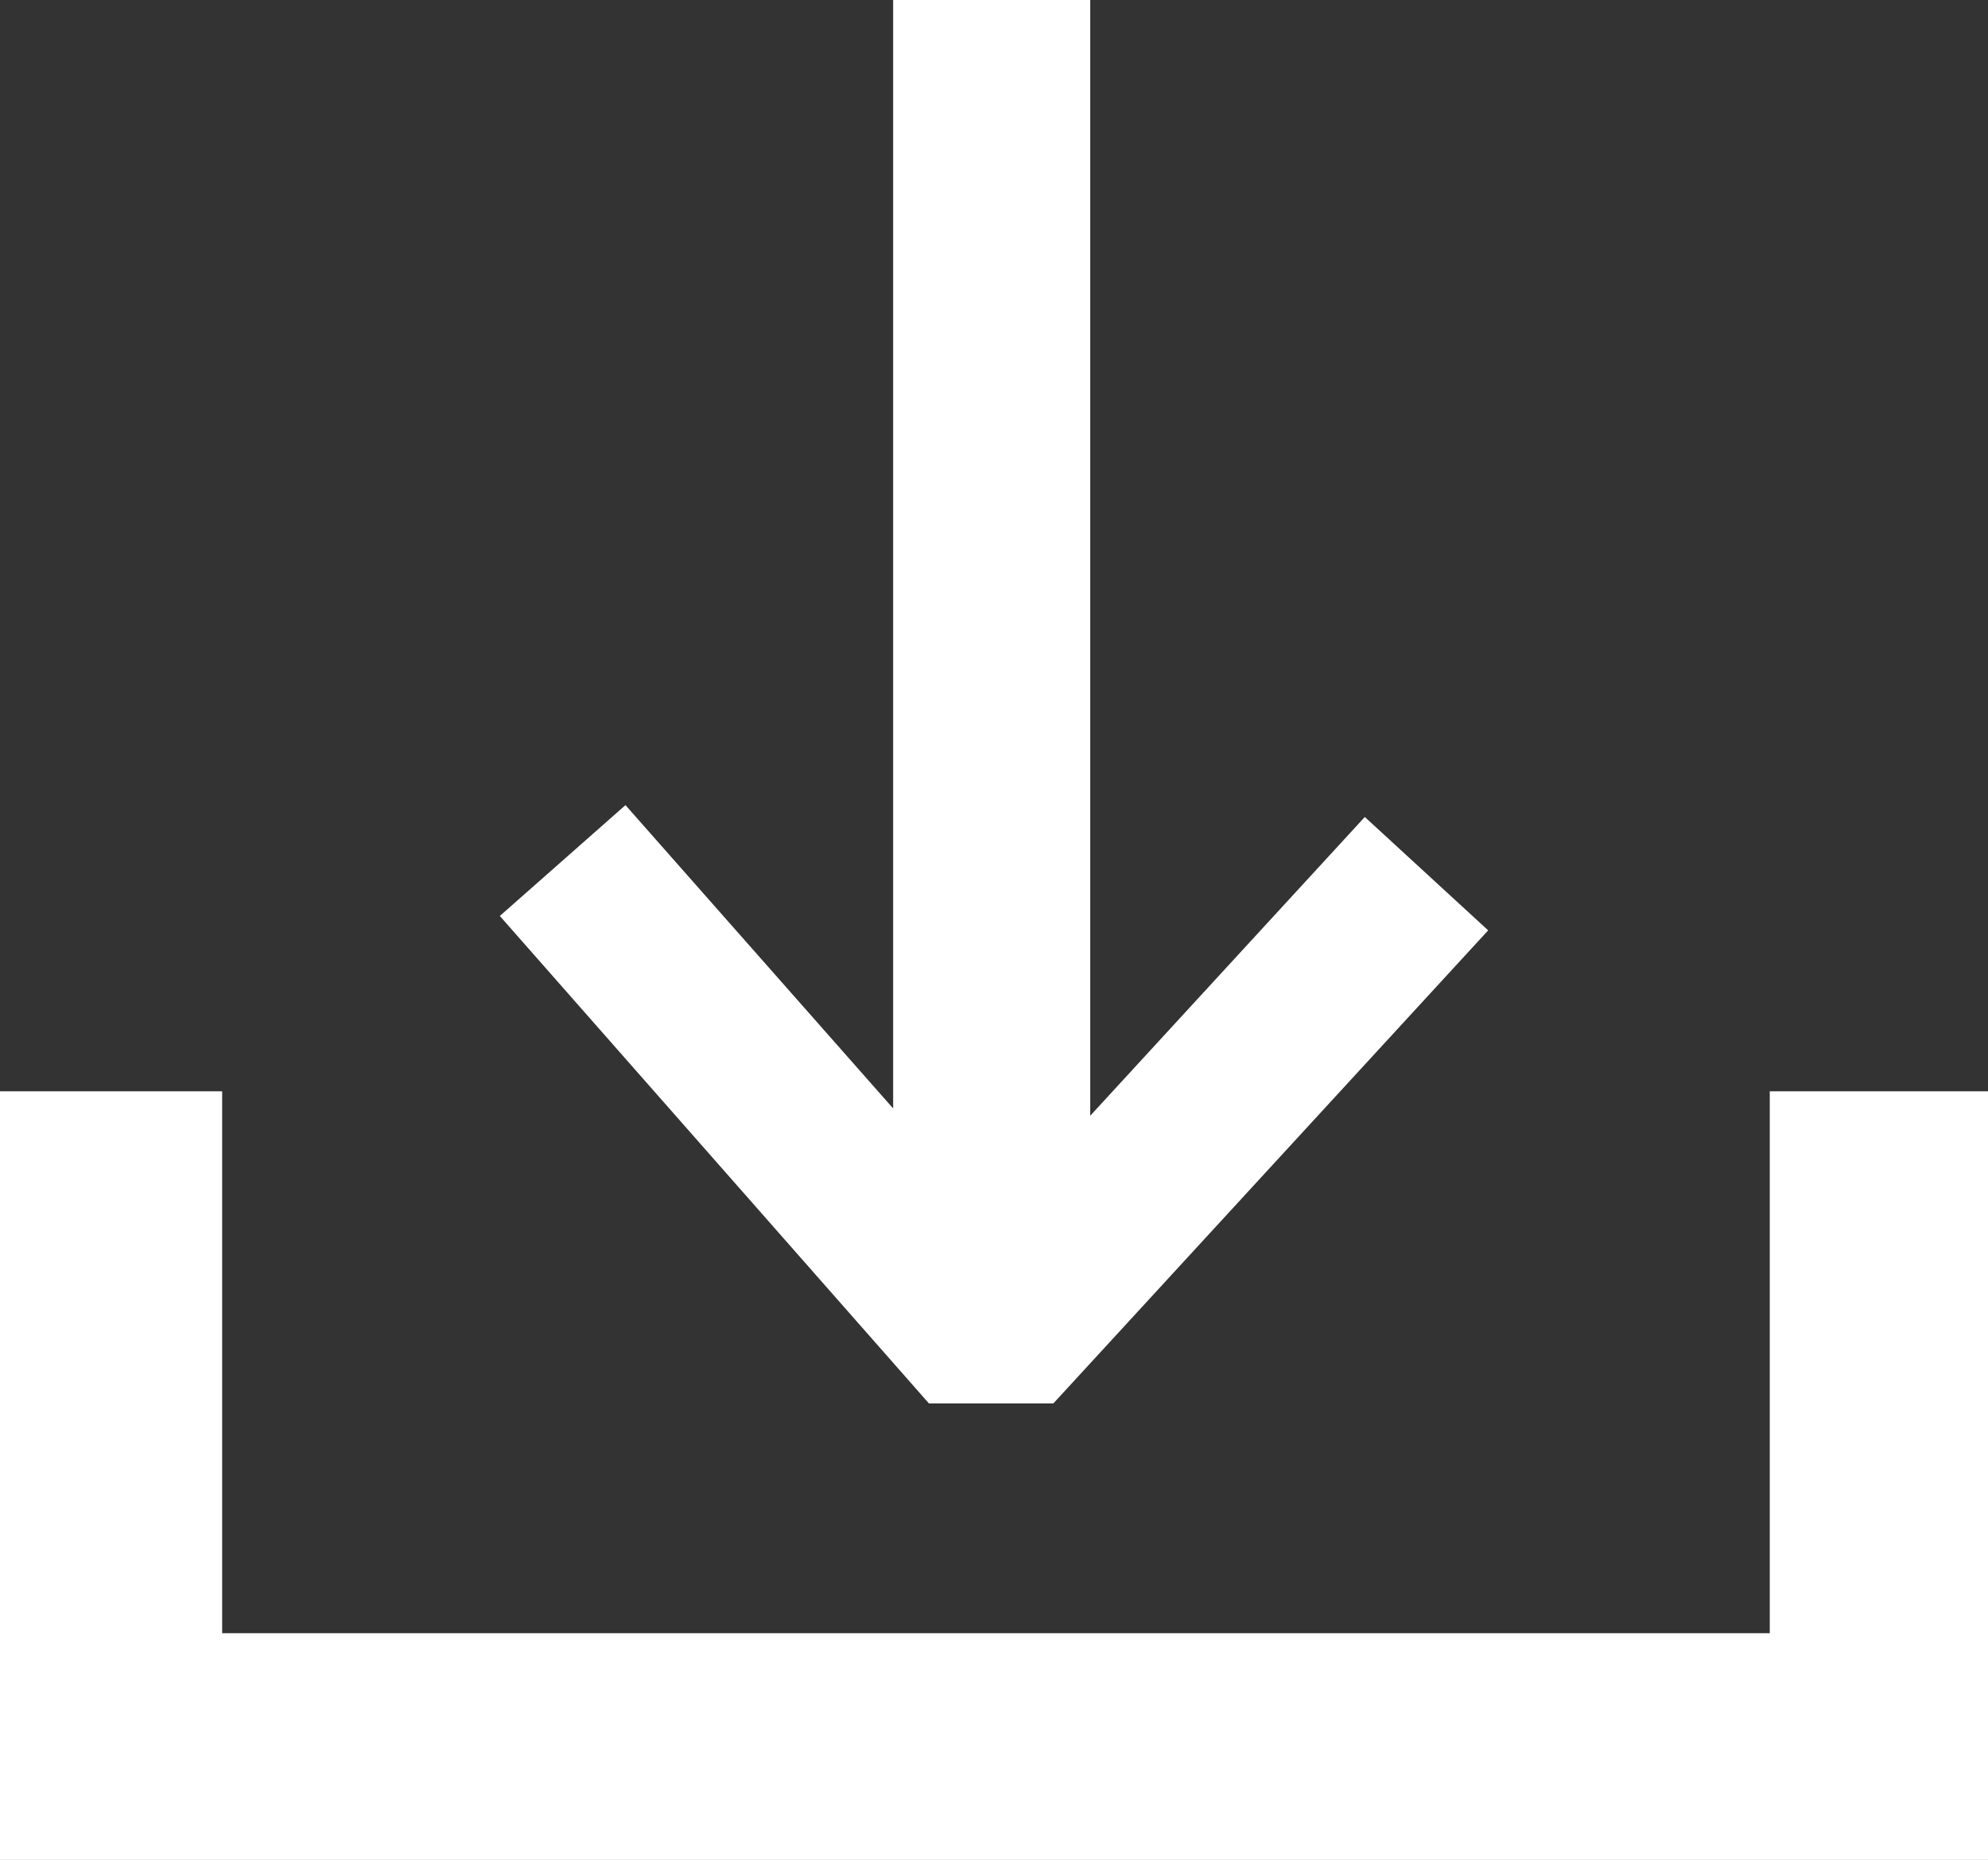
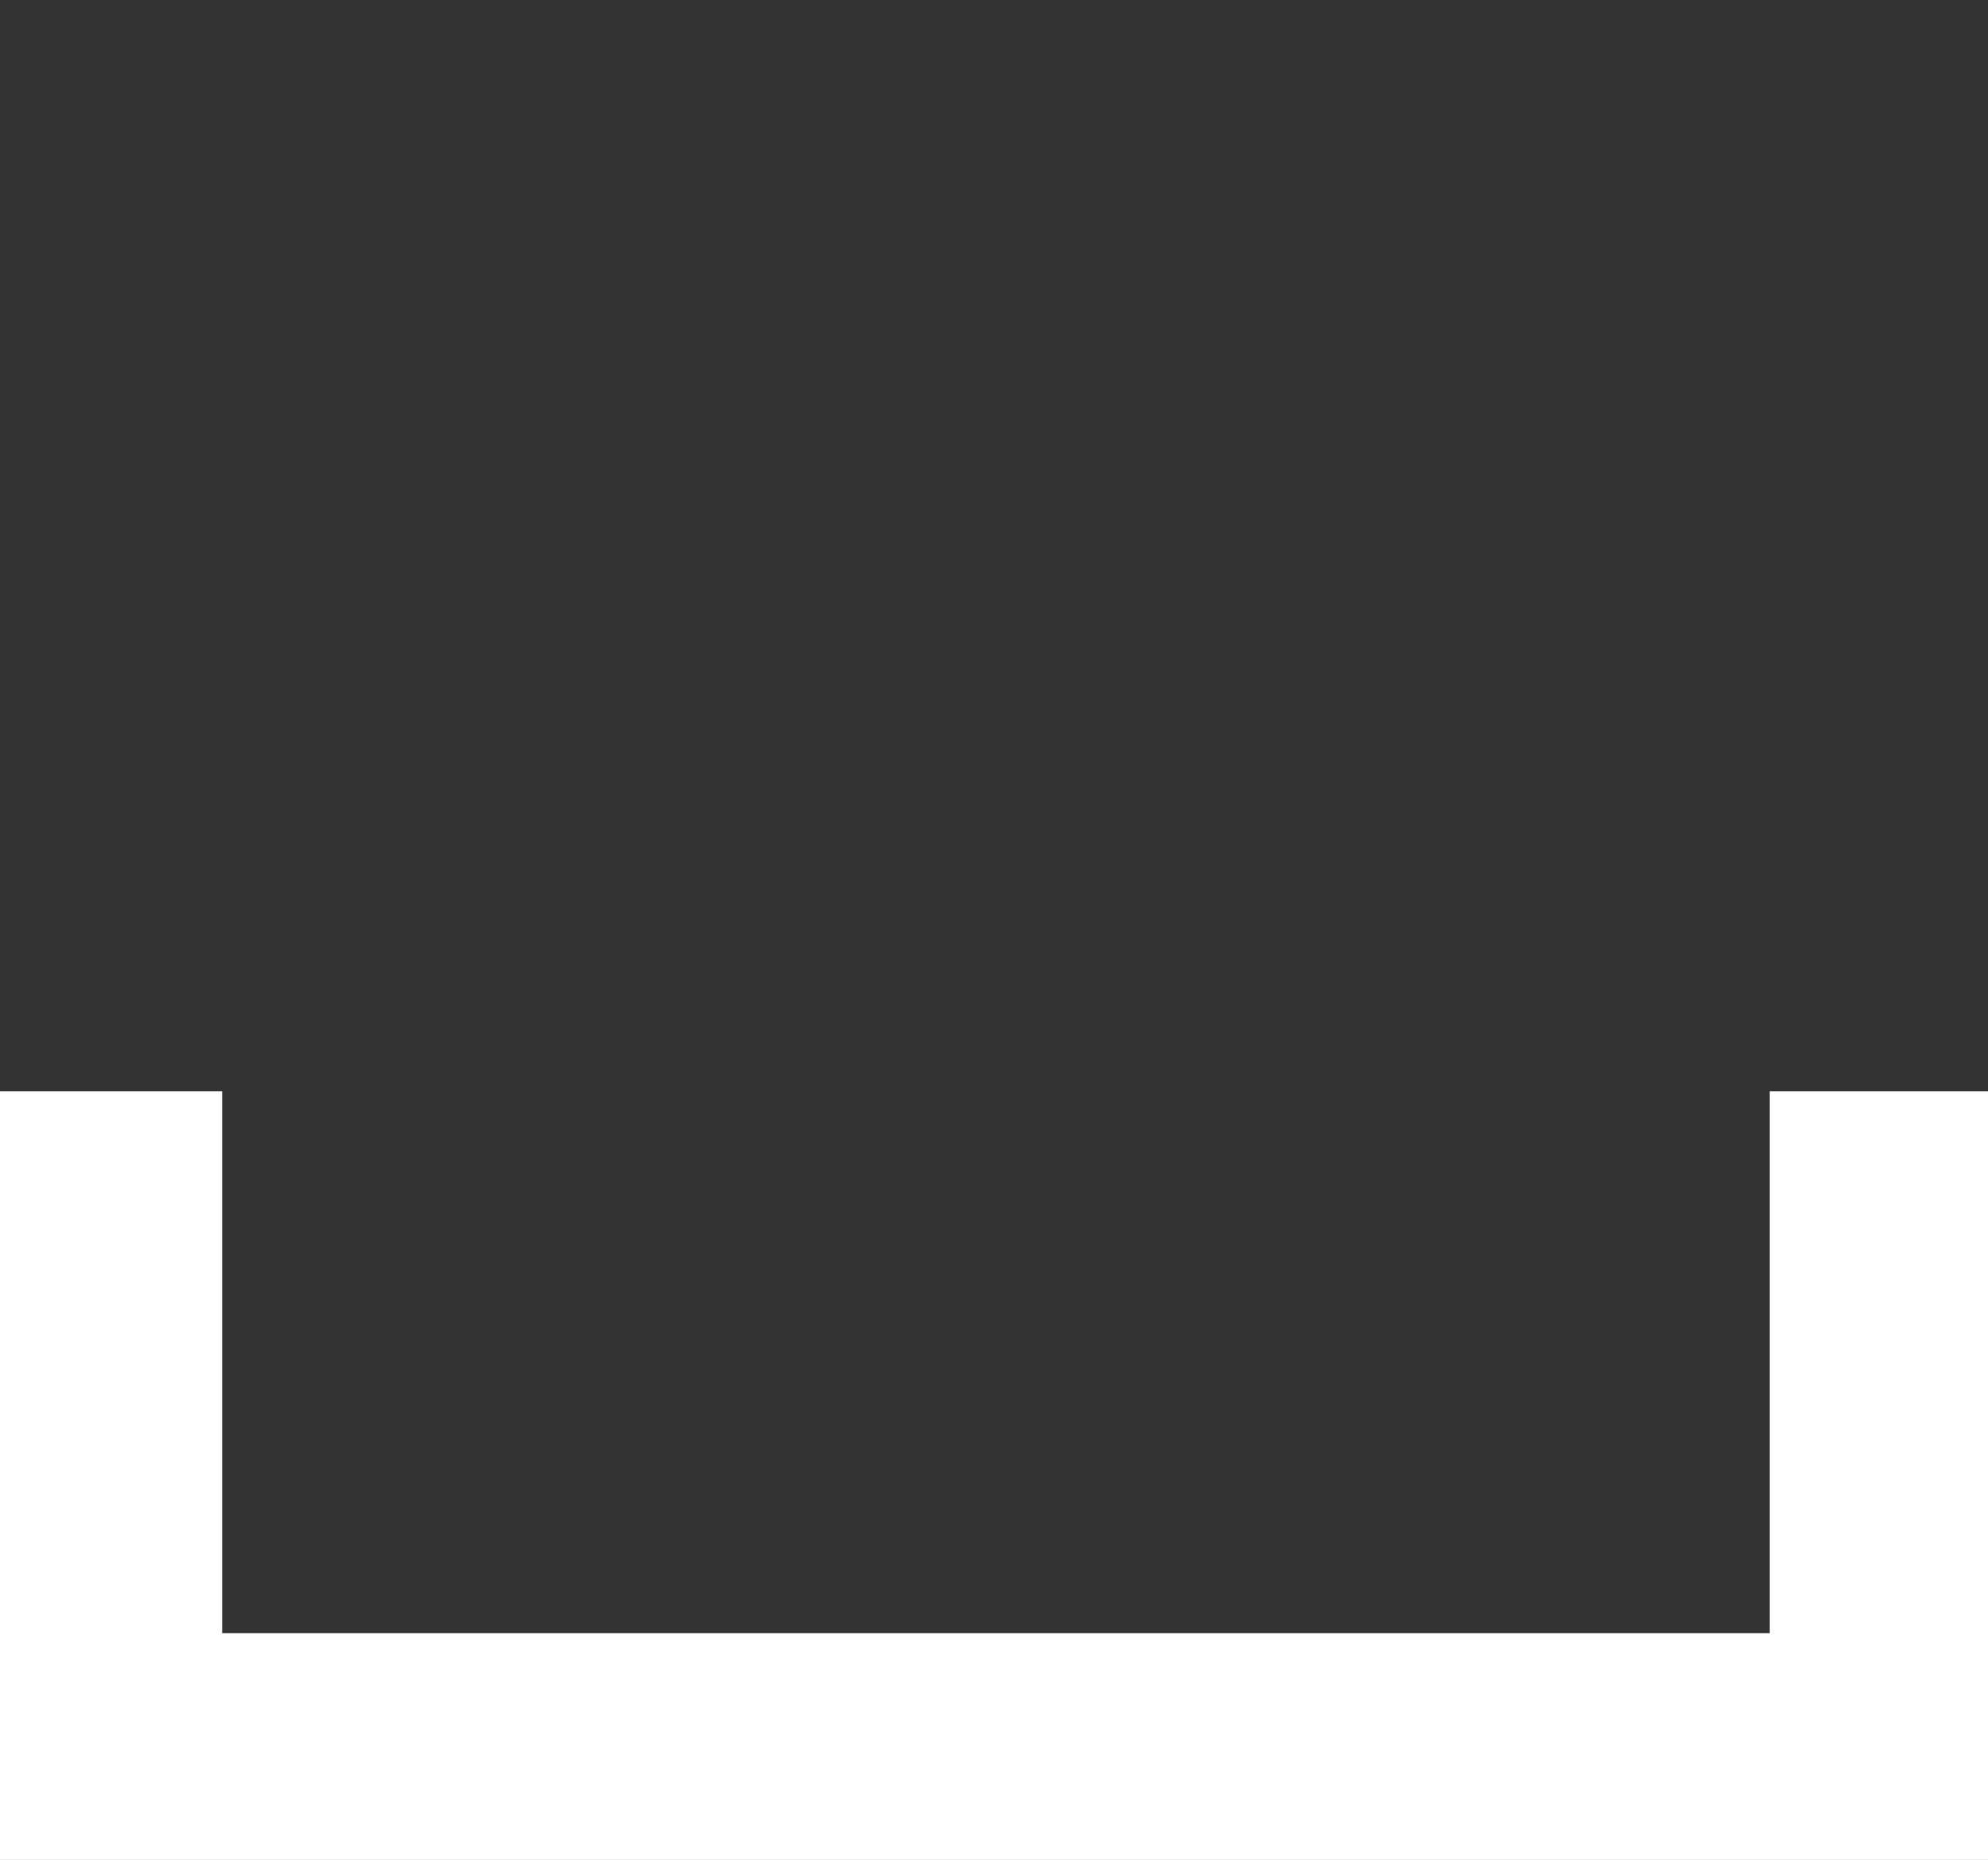
<svg xmlns="http://www.w3.org/2000/svg" version="1.1" id="Layer_1" x="0px" y="0px" width="28.86px" height="27px" viewBox="0 0 28.86 27" enable-background="new 0 0 28.86 27" xml:space="preserve">
  <rect x="0" y="0" width="28.86" height="27" fill="#333333" stroke="none" />
  <polygon fill="#FFFFFF" points="0,15.842 3.225,15.842 3.225,23.709 25.692,23.709 25.692,15.842 28.86,15.842 28.86,27 0,27 " />
  <path fill="#FFFFFF" stroke="#ED1F24" stroke-width="15" stroke-linejoin="bevel" stroke-miterlimit="10" d="M14.43,12.684" />
-   <polygon fill="#FFFFFF" points="19.813,11.86 15.827,16.197 15.827,0 12.966,0 12.966,16.091 9.08,11.688 7.256,13.297   13.485,20.373 15.292,20.373 21.604,13.506 " />
</svg>